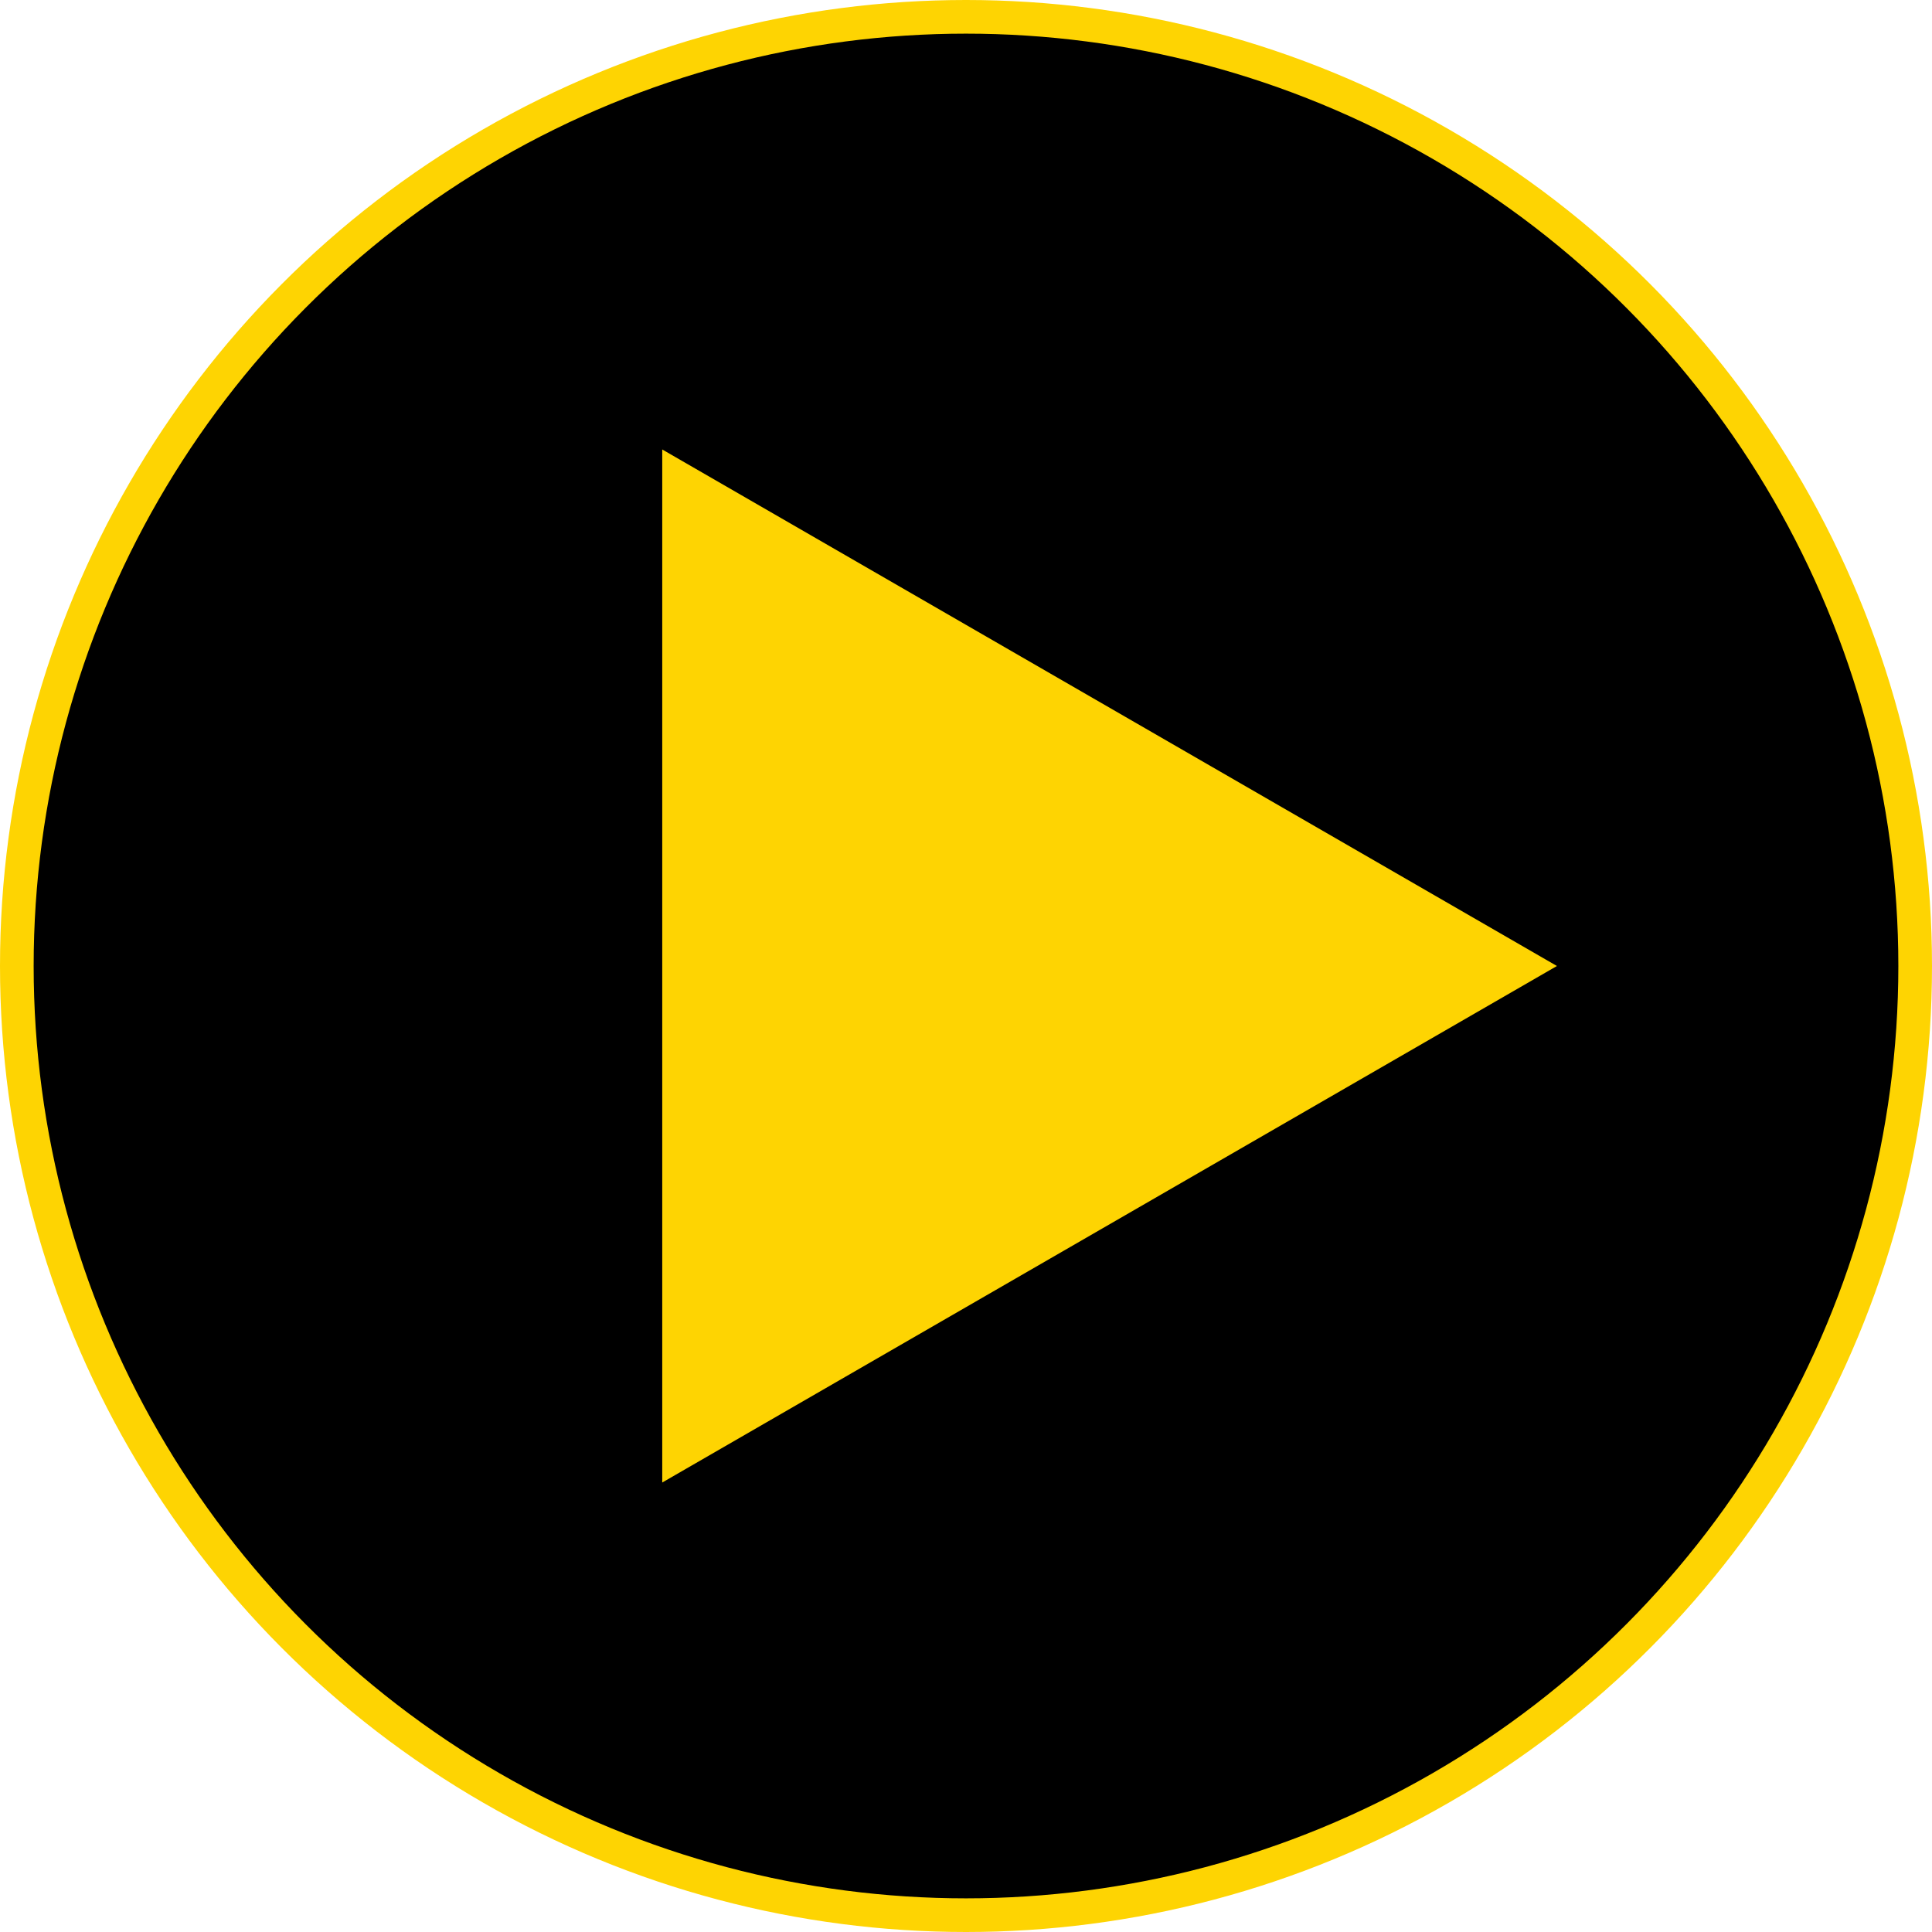
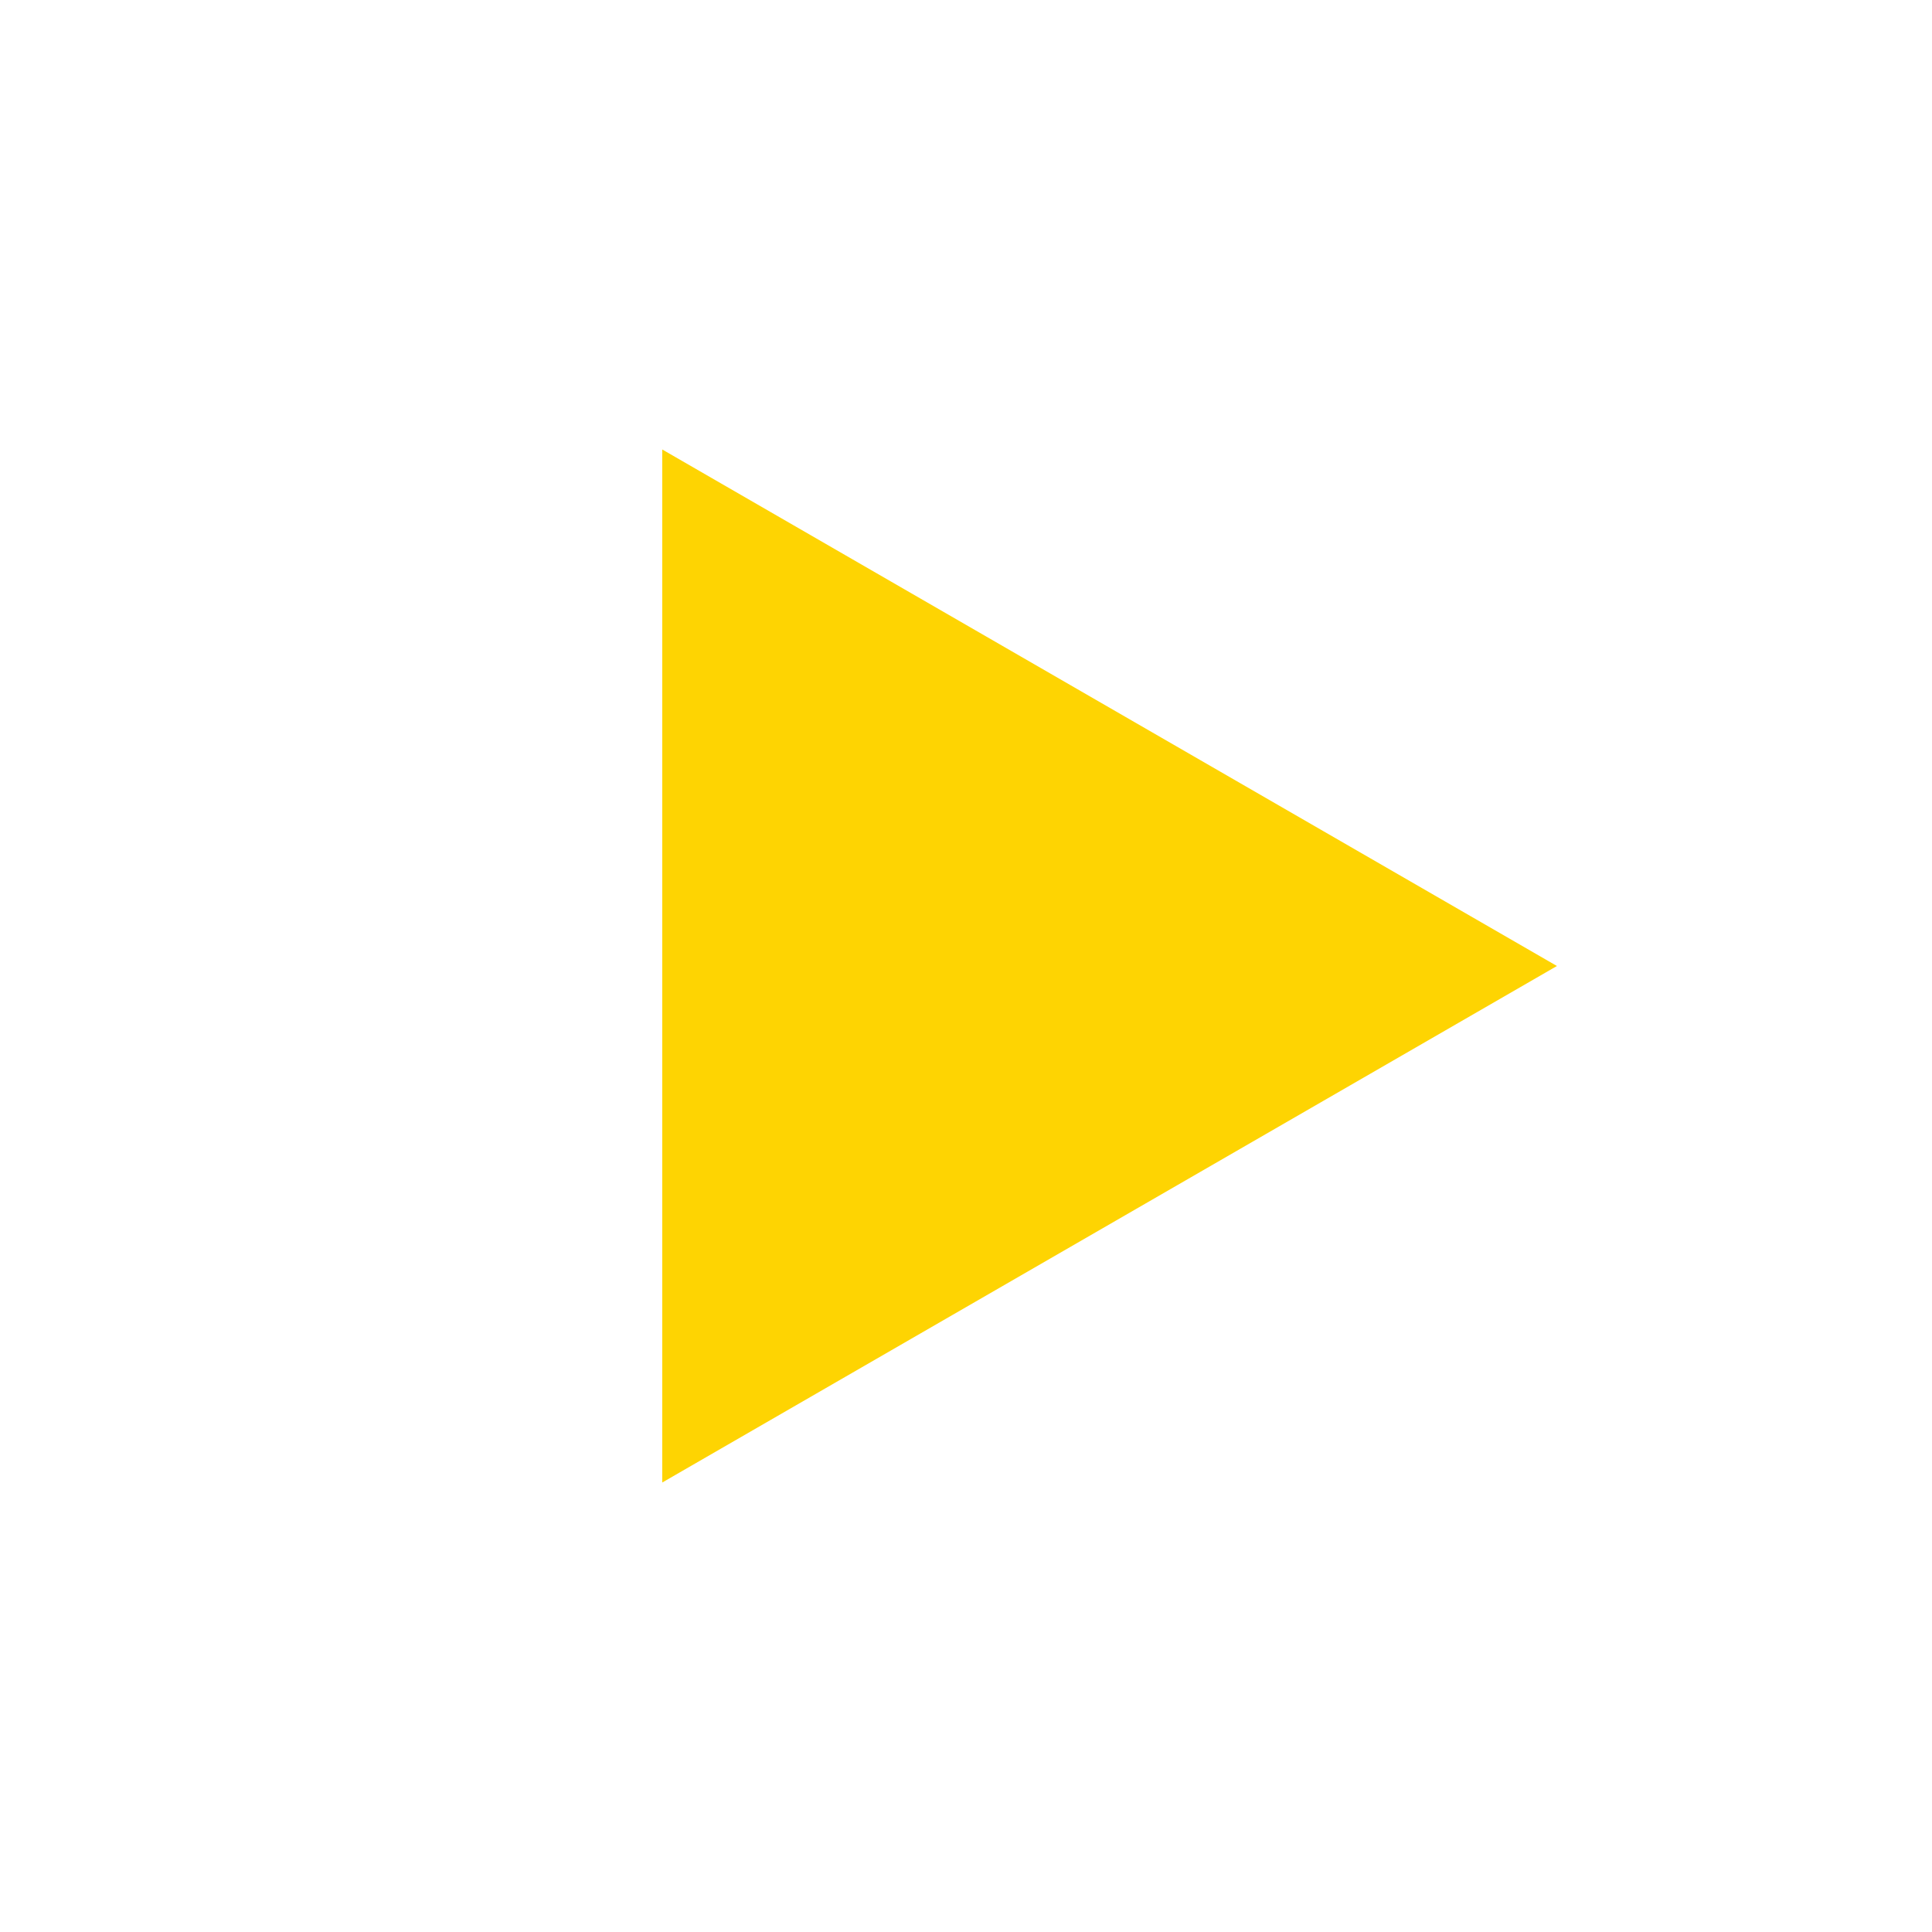
<svg xmlns="http://www.w3.org/2000/svg" id="Layer_1" data-name="Layer 1" viewBox="0 0 57.408 57.408">
  <defs>
    <style>.cls-1{stroke:#fed402;stroke-miterlimit:10;}.cls-2{fill:#fed402;}</style>
  </defs>
-   <circle class="cls-1" cx="28.704" cy="28.704" r="28.204" />
  <polygon class="cls-2" points="46.263 28.704 19.678 44.052 19.678 13.356 46.263 28.704" />
</svg>